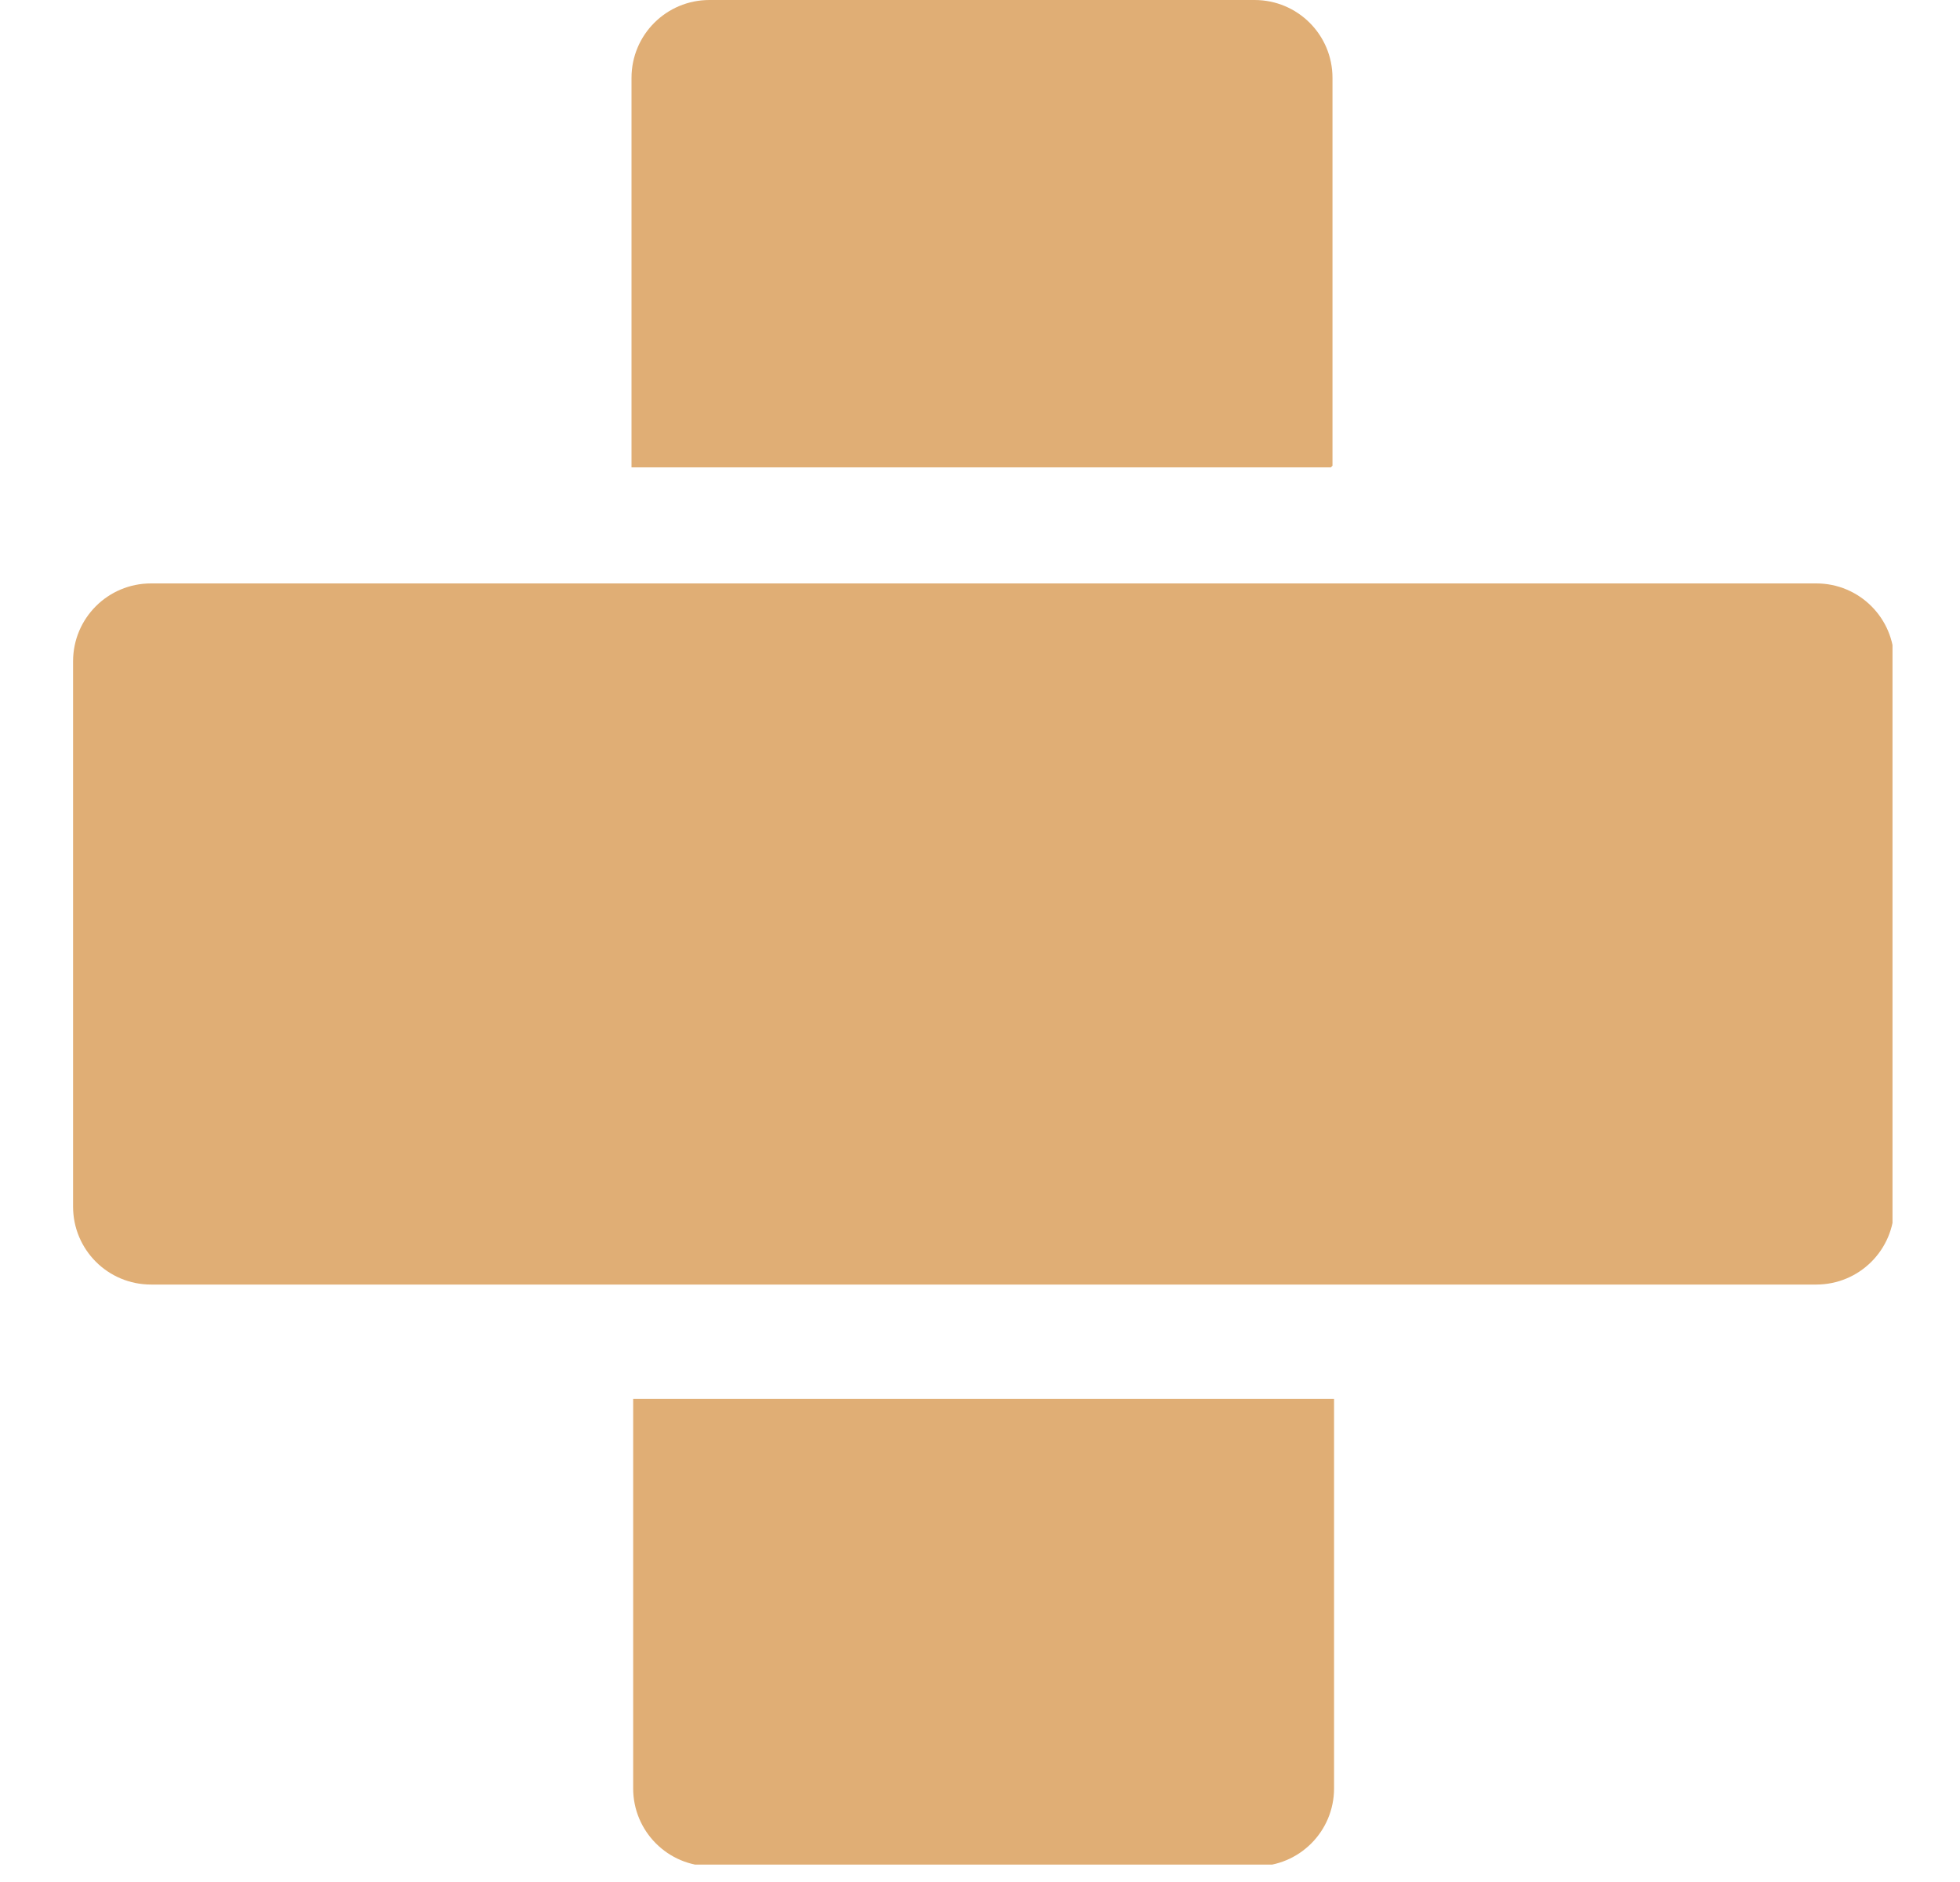
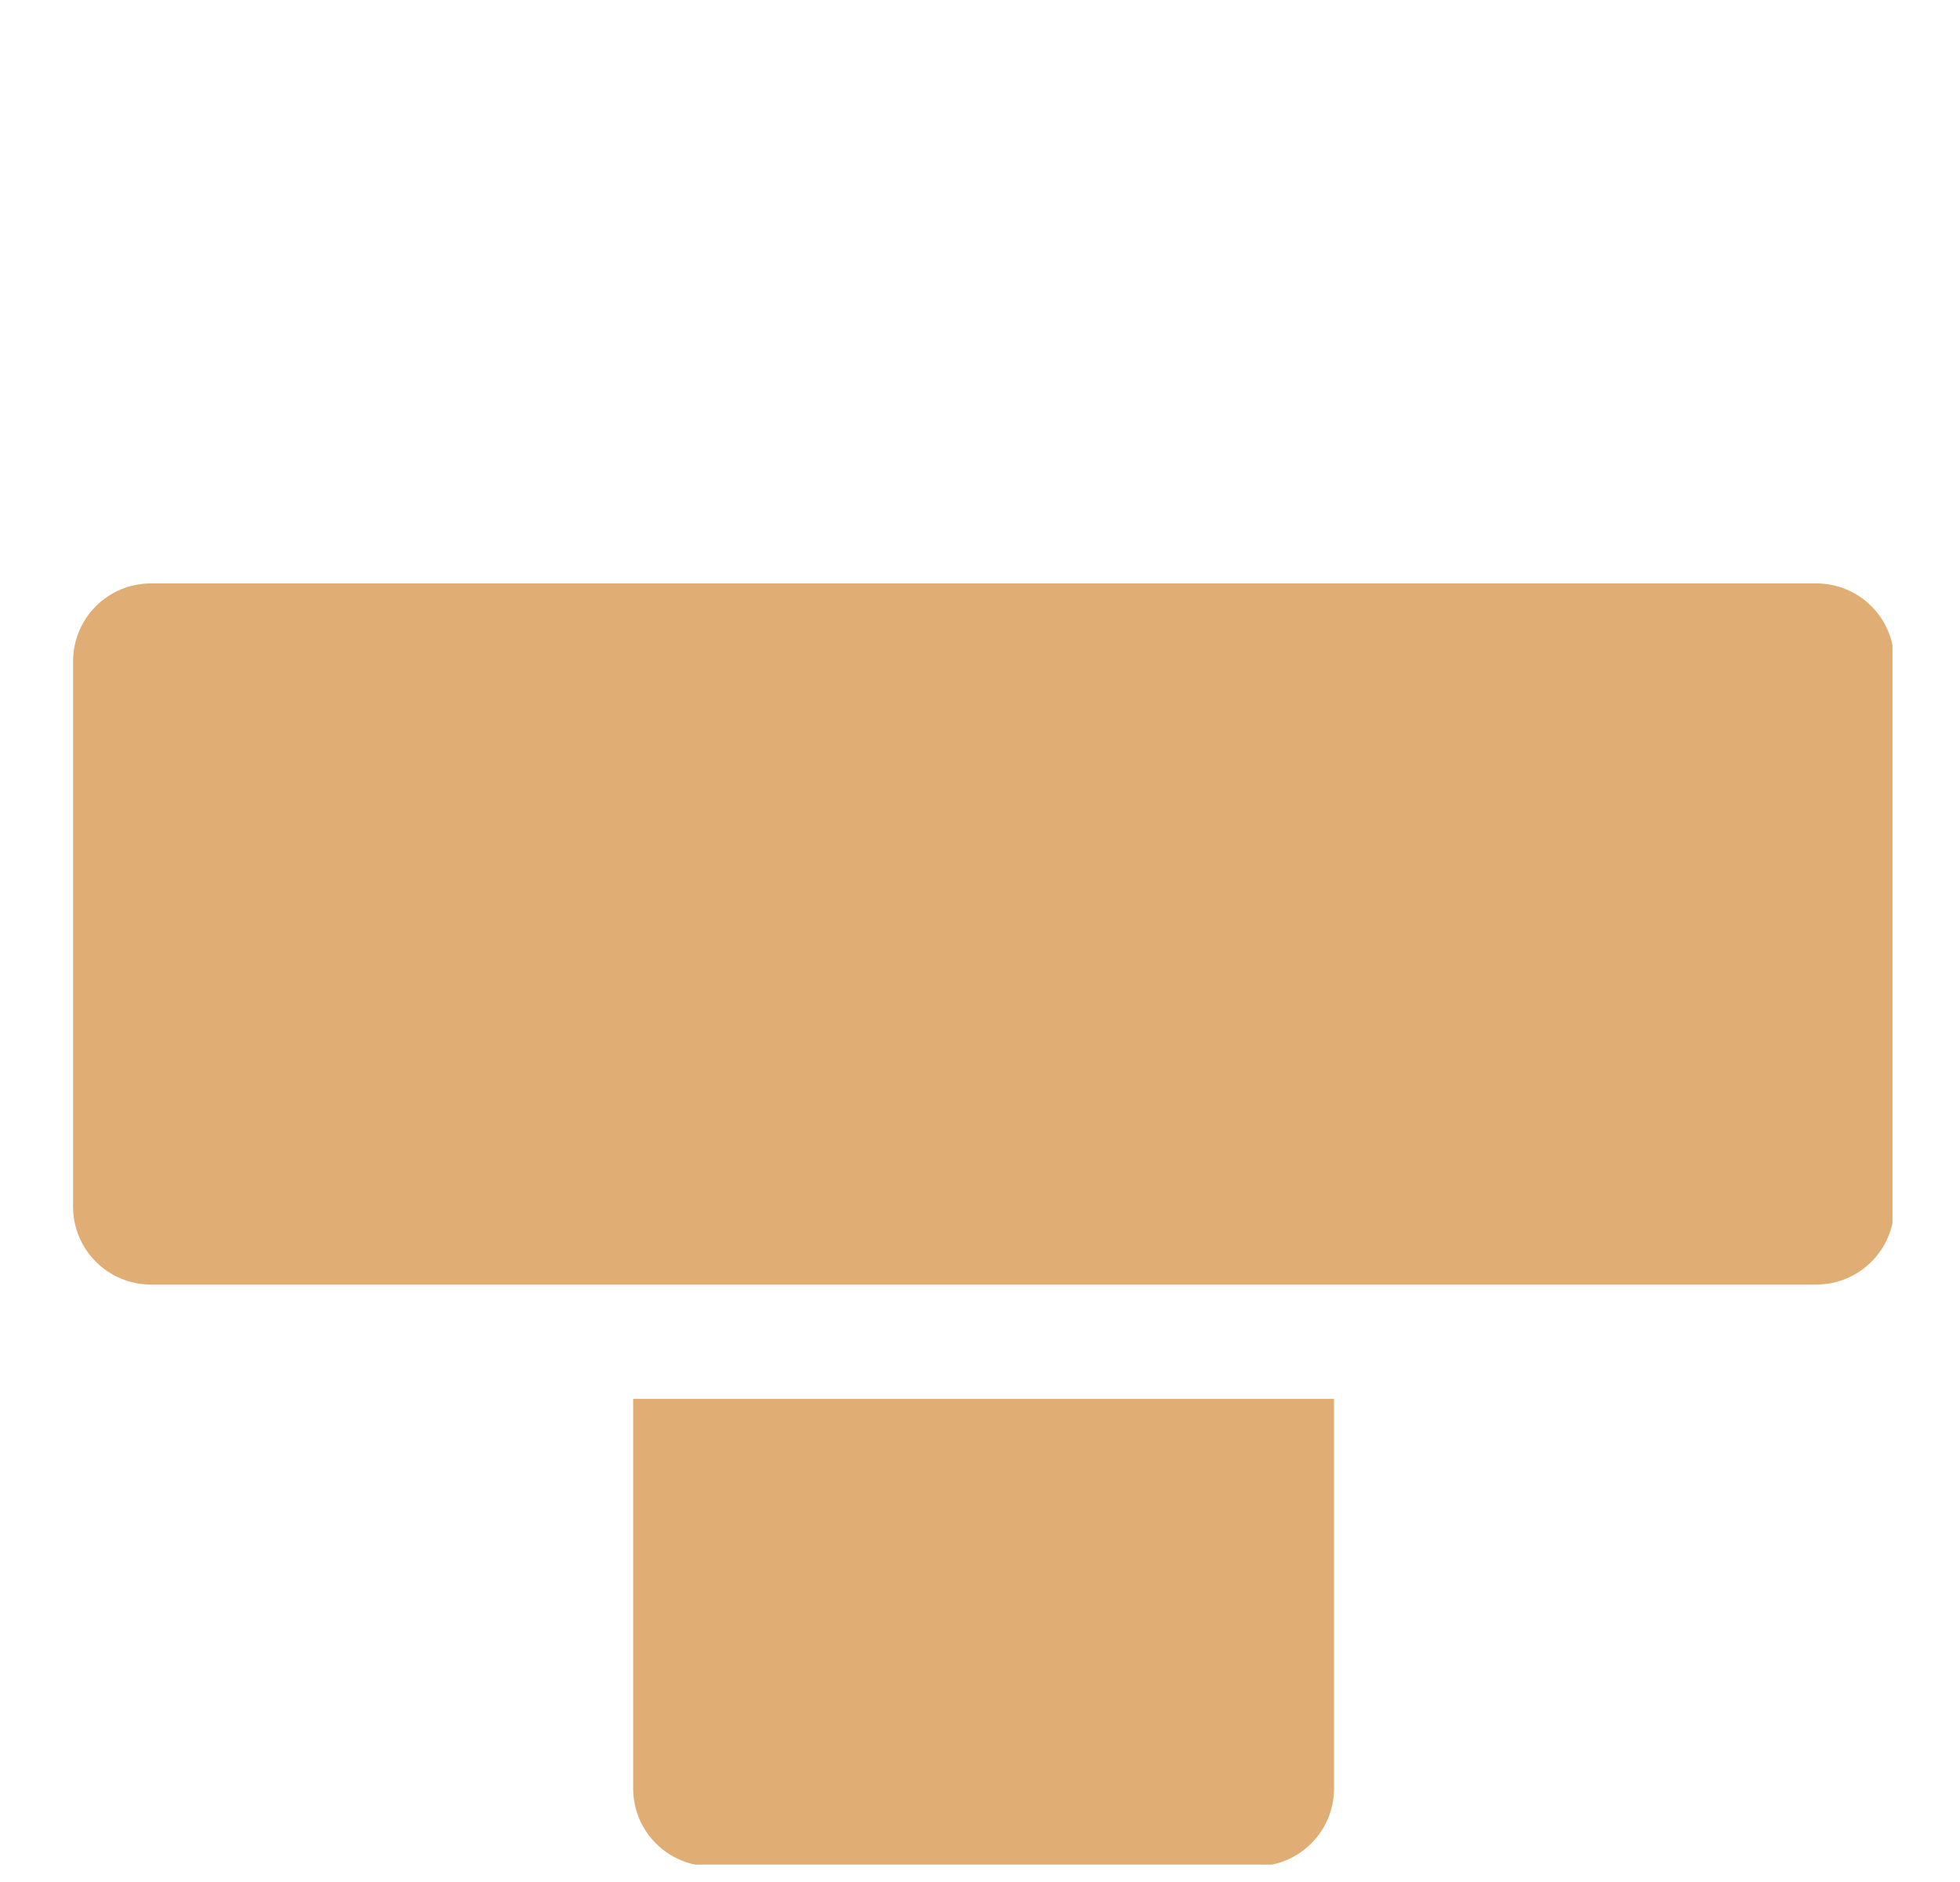
<svg xmlns="http://www.w3.org/2000/svg" width="25" height="24" viewBox="0 0 25 24" fill="none">
  <g clip-path="url(#clip0_701_456)">
-     <path d="M16.996 5.939V0.993C16.996 0.444 16.552 0 16.002 0H9.049C8.499 0 8.055 0.444 8.055 0.993V5.96H16.975L16.996 5.939Z" fill="#E0AE75" />
    <path d="M8.076 17.839V22.806C8.076 23.355 8.52 23.799 9.069 23.799H16.023C16.572 23.799 17.016 23.355 17.016 22.806V17.839H8.076Z" fill="#E0AE75" />
    <path d="M23.146 7.44H1.926C1.376 7.44 0.932 7.884 0.932 8.434V15.387C0.932 15.937 1.376 16.381 1.926 16.381H4.948H19.532H23.167C23.717 16.381 24.161 15.937 24.161 15.387V8.434C24.161 7.884 23.717 7.44 23.167 7.44H23.146Z" fill="#E0AE75" />
  </g>
  <defs>
    <clipPath id="clip0_701_456">
      <rect width="23.207" height="23.778" fill="white" transform="translate(0.932)" />
    </clipPath>
  </defs>
</svg>